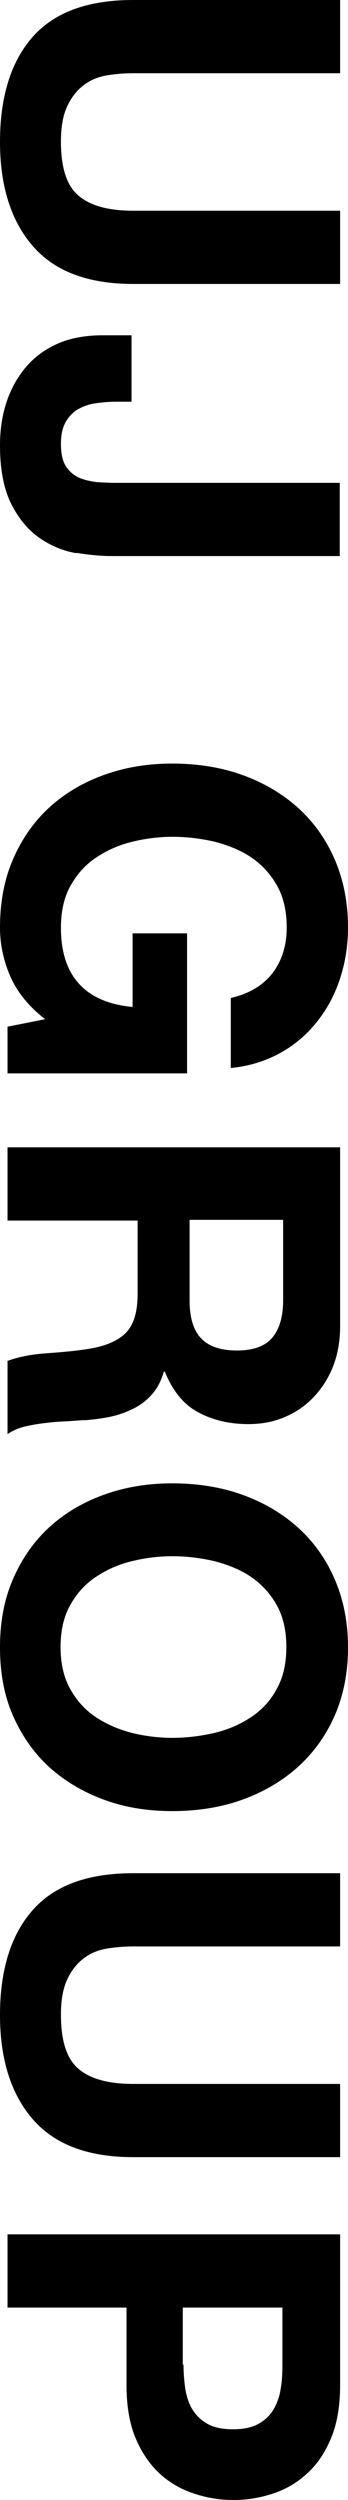
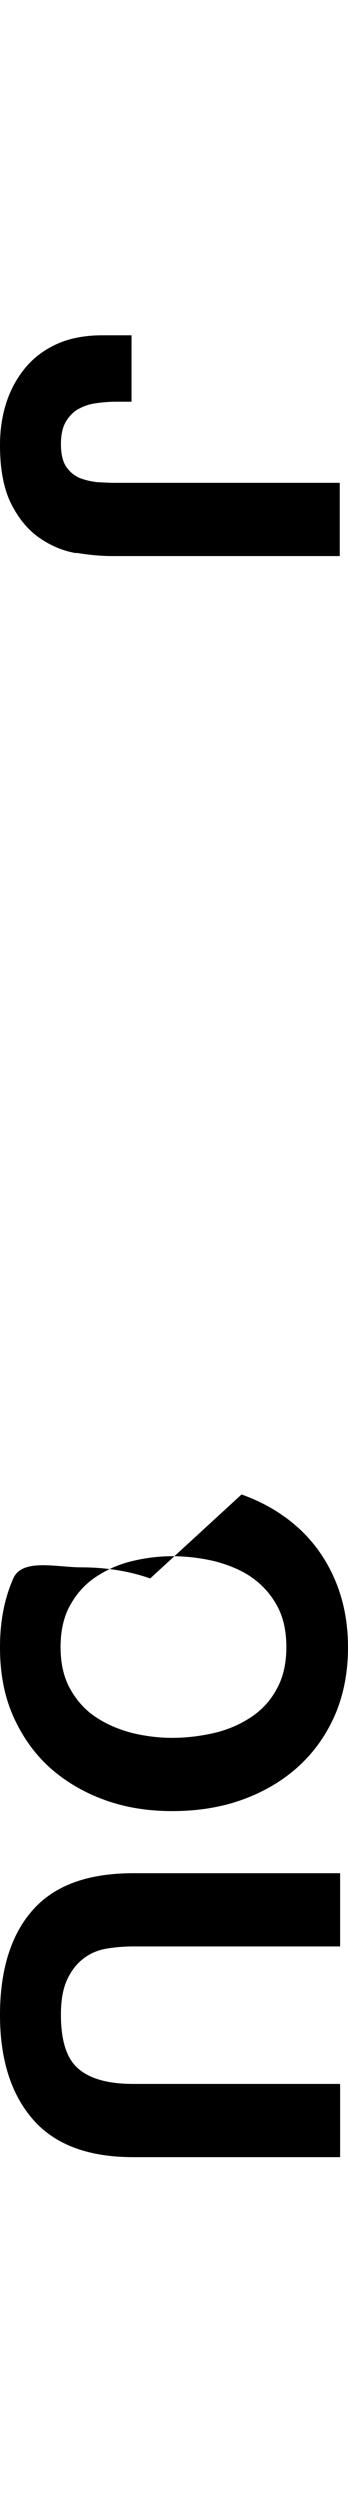
<svg xmlns="http://www.w3.org/2000/svg" id="_レイヤー_2" data-name="レイヤー 2" viewBox="0 0 9.71 69.64">
  <g id="_レイヤー_1-2" data-name="レイヤー 1">
    <g>
-       <path d="M.92,6.86c-.61-.7-.92-1.67-.92-2.91S.3,1.72.91,1.03,2.45,0,3.72,0h5.77v2.04H3.72c-.25,0-.5.02-.74.06-.24.04-.46.13-.64.27-.19.14-.34.33-.46.58-.12.25-.18.58-.18.99,0,.73.16,1.23.49,1.51s.83.42,1.53.42h5.77v2.04H3.72c-1.26,0-2.19-.35-2.8-1.05Z" />
      <path d="M2.13,15.41c-.36-.06-.7-.2-1.02-.42-.32-.22-.58-.53-.79-.94-.21-.41-.32-.96-.32-1.65,0-.39.05-.77.16-1.13.11-.36.28-.69.51-.98.23-.29.52-.52.88-.69.36-.17.79-.26,1.31-.26h.81v1.85h-.42c-.23,0-.43.02-.62.05s-.35.1-.49.18c-.13.09-.24.21-.32.36-.08.15-.12.35-.12.59,0,.27.05.48.14.62.1.15.22.25.37.32.15.06.32.1.49.12.18.01.35.02.51.02h6.27v2.04H3.13c-.3,0-.64-.03-1-.09Z" />
-       <path d="M.28,27.18c-.19-.44-.28-.89-.28-1.34,0-.71.12-1.35.37-1.92.25-.57.59-1.05,1.02-1.44.43-.39.94-.69,1.53-.9s1.21-.31,1.89-.31,1.34.1,1.93.31,1.11.51,1.55.9c.44.39.79.87,1.04,1.44.25.57.38,1.21.38,1.92,0,.48-.07.94-.21,1.38-.14.45-.35.85-.63,1.21s-.62.66-1.03.89-.88.38-1.4.43v-1.95c.52-.12.91-.36,1.17-.7.26-.35.39-.77.39-1.26,0-.46-.09-.85-.27-1.17-.18-.32-.42-.58-.71-.78s-.64-.34-1.02-.44c-.38-.09-.78-.14-1.18-.14s-.77.05-1.14.14c-.37.09-.7.24-1,.44s-.53.46-.71.78c-.18.32-.27.71-.27,1.17,0,.68.17,1.2.51,1.57.34.37.84.58,1.49.64v-2.05h1.52v3.9H.21v-1.3l1.05-.21c-.47-.36-.79-.77-.98-1.21Z" />
-       <path d="M9.49,36.95c0,.42-.07.79-.2,1.12-.13.33-.32.62-.55.86-.23.24-.5.42-.81.55-.31.13-.64.19-1,.19-.55,0-1.02-.12-1.42-.34s-.7-.6-.91-1.12h-.03c-.07.25-.18.46-.32.62-.14.16-.31.3-.51.4-.2.1-.41.18-.64.23-.23.05-.47.08-.7.1-.15,0-.32.02-.52.03s-.4.02-.61.05c-.21.02-.41.06-.59.1-.19.05-.34.12-.47.21v-2.04c.29-.11.65-.18,1.05-.21s.8-.06,1.17-.12c.49-.07.84-.22,1.07-.44.23-.23.34-.59.34-1.1v-2.04H.21v-2.04h9.28v5ZM5.29,36.22c0,.47.1.82.31,1.05s.55.35,1.01.35.78-.12.98-.35c.2-.23.31-.58.31-1.05v-2.24h-2.61v2.24Z" />
-       <path d="M6.74,41.63c.59.21,1.11.51,1.55.9.44.39.79.87,1.04,1.44.25.57.38,1.21.38,1.92s-.13,1.36-.38,1.92-.6,1.04-1.04,1.43c-.44.39-.96.69-1.55.9s-1.24.31-1.93.31-1.31-.1-1.89-.31-1.09-.51-1.53-.9c-.43-.39-.77-.87-1.02-1.43s-.37-1.2-.37-1.92.12-1.35.37-1.92c.25-.57.59-1.05,1.02-1.44.43-.39.94-.69,1.53-.9s1.21-.31,1.89-.31,1.34.1,1.93.31ZM3.67,43.49c-.37.09-.7.24-1,.44s-.53.46-.71.78c-.18.32-.27.71-.27,1.17s.09.85.27,1.17c.18.32.41.58.71.78s.63.34,1,.44c.37.09.75.14,1.14.14s.8-.05,1.18-.14c.38-.09.72-.24,1.02-.44s.54-.46.71-.78c.18-.32.27-.71.27-1.17s-.09-.85-.27-1.17c-.18-.32-.42-.58-.71-.78s-.64-.34-1.02-.44c-.38-.09-.78-.14-1.18-.14s-.77.05-1.14.14Z" />
+       <path d="M6.74,41.63c.59.21,1.11.51,1.55.9.44.39.79.87,1.04,1.44.25.57.38,1.21.38,1.92s-.13,1.36-.38,1.92-.6,1.04-1.04,1.43c-.44.39-.96.69-1.55.9s-1.24.31-1.93.31-1.31-.1-1.89-.31-1.09-.51-1.53-.9c-.43-.39-.77-.87-1.02-1.43s-.37-1.2-.37-1.92.12-1.35.37-1.92s1.21-.31,1.89-.31,1.34.1,1.93.31ZM3.67,43.49c-.37.09-.7.24-1,.44s-.53.46-.71.78c-.18.32-.27.71-.27,1.17s.09.85.27,1.17c.18.32.41.58.71.78s.63.34,1,.44c.37.09.75.14,1.14.14s.8-.05,1.18-.14c.38-.09.72-.24,1.02-.44s.54-.46.71-.78c.18-.32.27-.71.27-1.17s-.09-.85-.27-1.17c-.18-.32-.42-.58-.71-.78s-.64-.34-1.02-.44c-.38-.09-.78-.14-1.18-.14s-.77.05-1.14.14Z" />
      <path d="M.92,59.04c-.61-.7-.92-1.67-.92-2.91s.3-2.23.91-2.92,1.54-1.03,2.81-1.03h5.77v2.04H3.72c-.25,0-.5.02-.74.06-.24.04-.46.13-.64.27-.19.14-.34.33-.46.58-.12.25-.18.58-.18.99,0,.73.16,1.23.49,1.51s.83.42,1.53.42h5.77v2.04H3.72c-1.26,0-2.19-.35-2.8-1.05Z" />
-       <path d="M9.49,66.43c0,.58-.08,1.07-.25,1.48s-.39.74-.67.99c-.28.26-.59.44-.95.56-.36.12-.72.18-1.11.18s-.74-.06-1.1-.18c-.36-.12-.68-.3-.96-.56-.28-.26-.5-.59-.67-.99-.17-.41-.25-.9-.25-1.48v-2.15H.21v-2.04h9.28v4.19ZM5.12,65.87c0,.23.02.46.05.68.04.22.1.41.2.57.1.16.24.3.42.4.18.1.42.15.71.15s.53-.05.71-.15c.18-.1.32-.23.42-.4s.17-.36.2-.57c.04-.22.05-.44.05-.68v-1.59h-2.78v1.59Z" />
    </g>
  </g>
</svg>